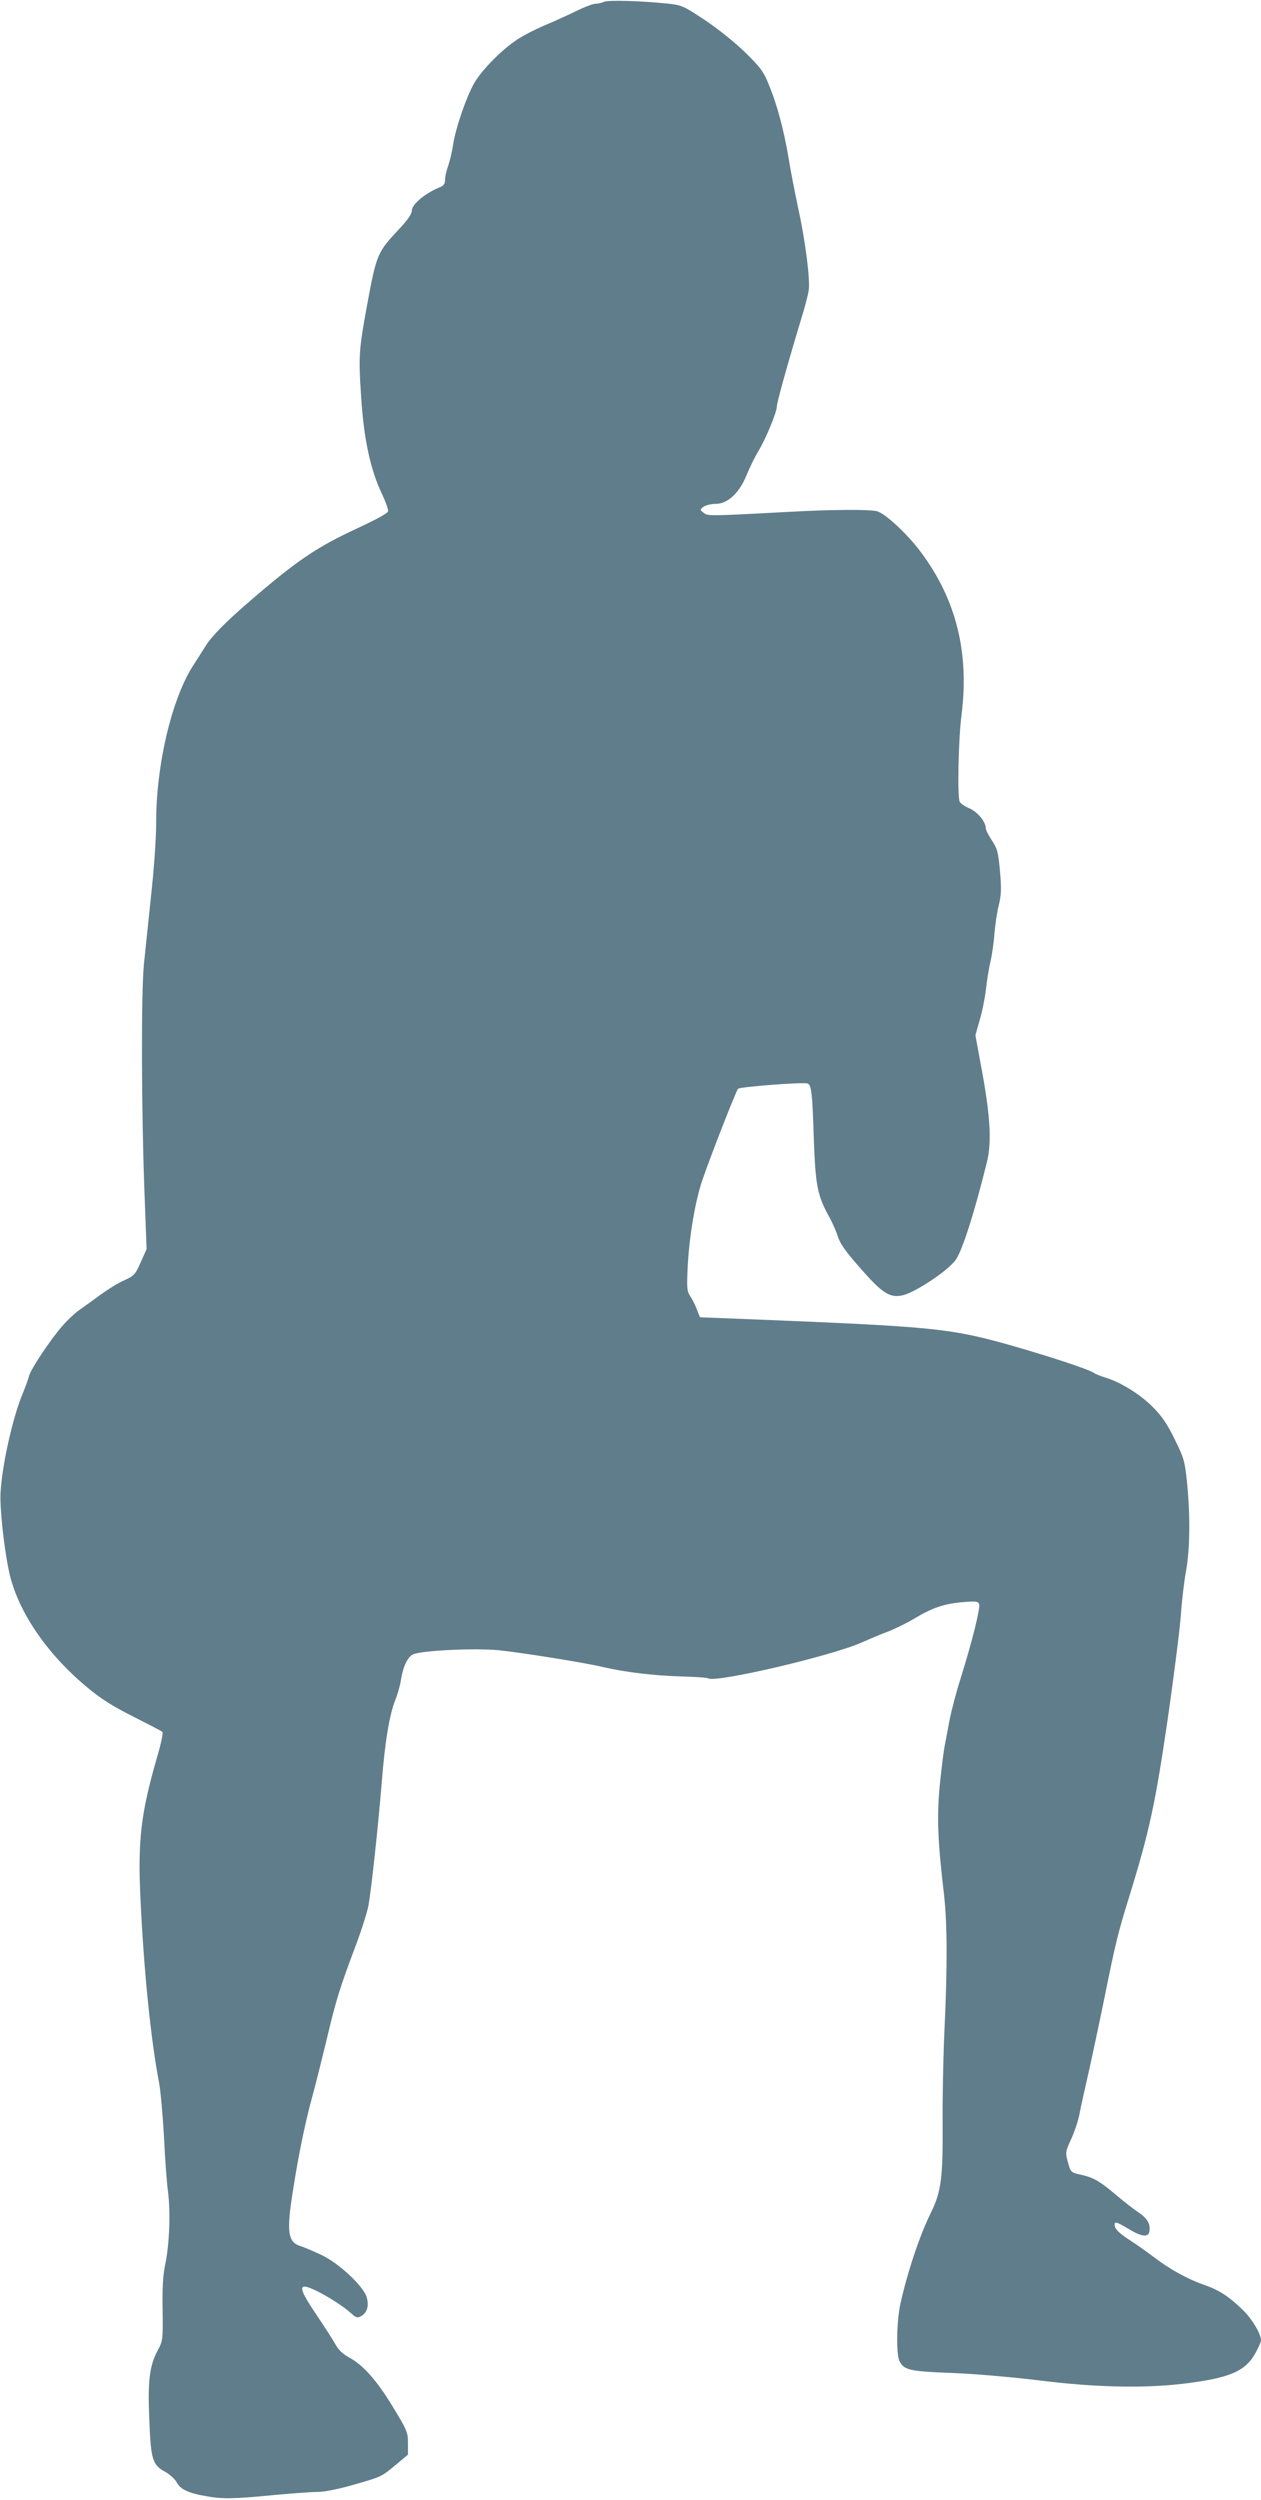
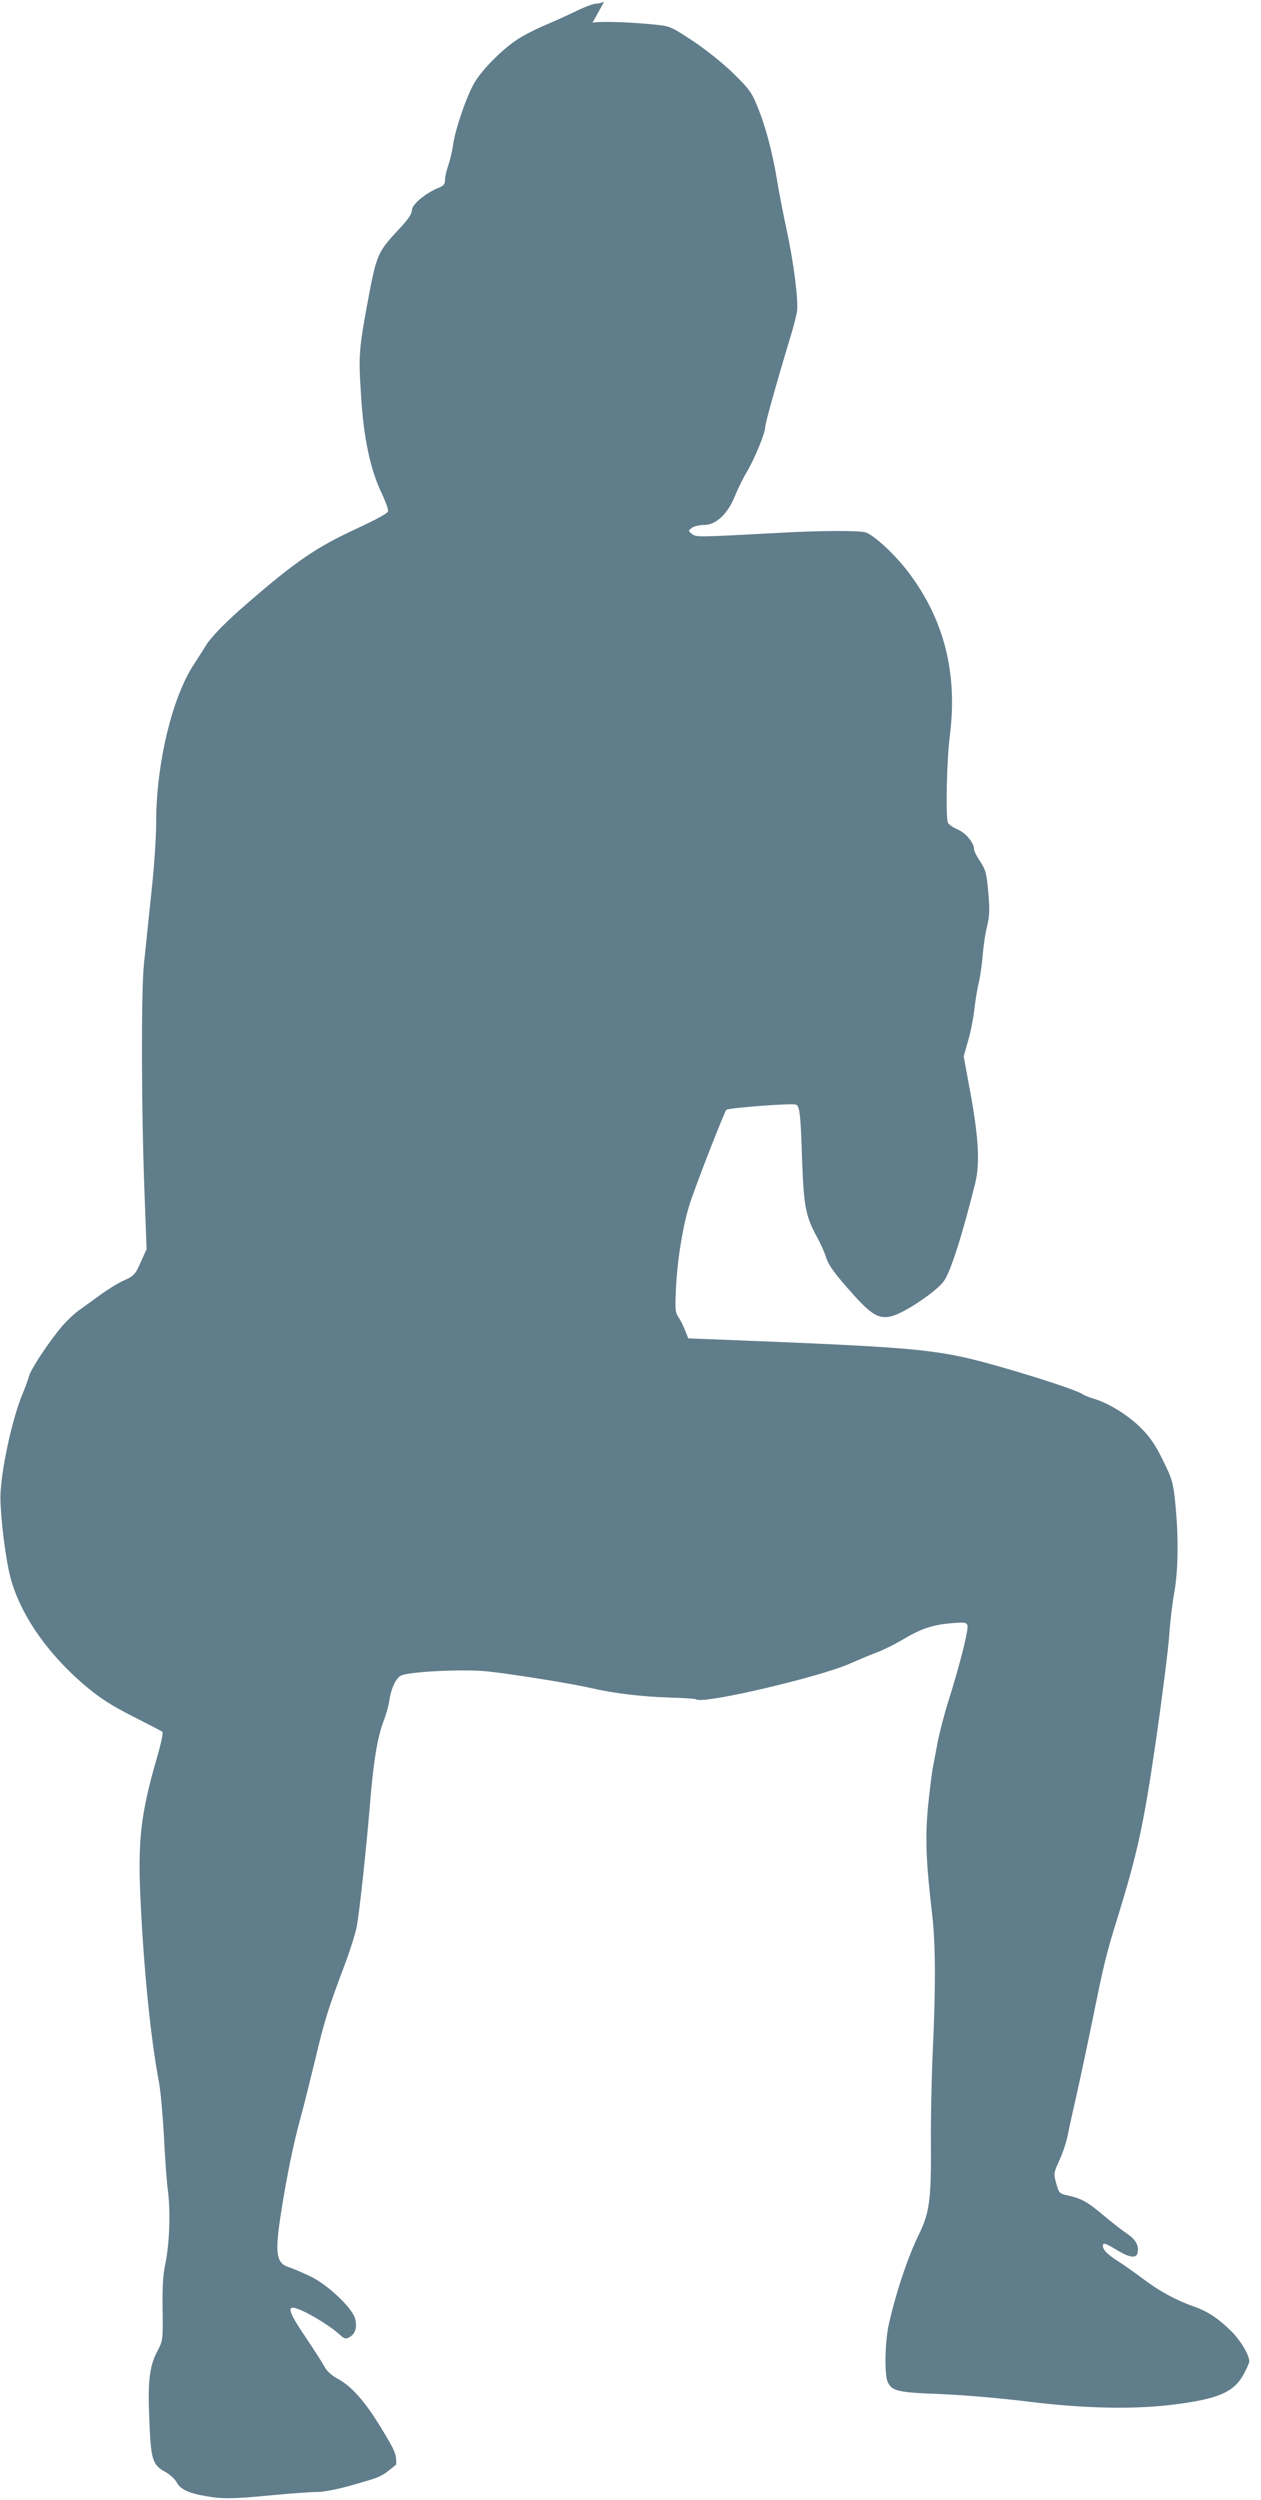
<svg xmlns="http://www.w3.org/2000/svg" version="1.0" width="646pt" height="1280pt" viewBox="0 0 646 1280" preserveAspectRatio="xMidYMid meet">
  <g transform="translate(0,1280) scale(0.1,-0.1)" fill="#607d8b" stroke="none">
-     <path d="M3095 12791 c-11 -5 -31 -10 -45 -10 -14 -1 -61 -19 -105 -41 -44 -21 -116 -54 -160 -72 -44 -19 -105 -50 -136 -71 -78 -51 -177 -152 -217 -218 -41 -69 -99 -237 -111 -321 -5 -35 -17 -83 -25 -107 -9 -24 -16 -56 -16 -71 0 -21 -7 -31 -27 -39 -71 -28 -143 -87 -143 -118 0 -17 -19 -46 -59 -89 -119 -127 -121 -130 -171 -399 -41 -225 -44 -258 -30 -465 13 -215 48 -377 106 -497 19 -41 34 -82 32 -91 -2 -10 -58 -41 -153 -85 -214 -99 -315 -167 -570 -388 -109 -94 -181 -168 -210 -214 -10 -17 -39 -61 -63 -99 -111 -169 -192 -510 -192 -806 0 -86 -11 -239 -26 -375 -13 -126 -30 -286 -37 -355 -14 -150 -13 -733 3 -1160 l11 -296 -30 -67 c-28 -63 -34 -70 -85 -93 -30 -13 -83 -46 -119 -72 -35 -26 -84 -61 -108 -78 -24 -16 -65 -55 -91 -85 -65 -76 -159 -218 -169 -254 -4 -16 -19 -58 -33 -91 -50 -119 -105 -363 -113 -504 -5 -76 16 -277 42 -401 41 -202 191 -425 404 -601 71 -59 131 -96 236 -149 77 -39 143 -73 147 -77 5 -5 -8 -64 -28 -132 -83 -287 -99 -425 -84 -731 17 -362 53 -716 95 -934 8 -44 19 -168 25 -275 5 -107 14 -235 21 -285 13 -105 7 -269 -15 -372 -11 -52 -15 -118 -13 -230 2 -155 1 -159 -25 -208 -42 -78 -52 -156 -43 -357 8 -204 16 -230 83 -266 23 -13 49 -37 58 -54 18 -34 59 -54 147 -69 88 -16 139 -15 337 4 96 9 201 17 233 17 36 0 105 13 185 36 150 43 145 41 222 105 l60 50 0 58 c0 56 -4 66 -77 186 -83 137 -154 217 -227 255 -29 16 -53 38 -67 65 -12 22 -58 93 -101 157 -97 144 -94 167 15 112 62 -32 132 -78 168 -111 23 -21 30 -23 48 -13 31 16 42 51 30 96 -16 57 -142 175 -233 218 -39 18 -87 39 -107 45 -65 21 -72 73 -38 286 28 179 63 350 99 480 17 61 50 195 75 298 47 198 65 256 150 482 29 77 57 167 63 200 14 78 48 391 67 620 17 217 39 350 70 430 13 33 26 79 29 103 10 66 34 118 62 131 46 20 317 33 439 21 124 -13 437 -63 534 -86 117 -27 262 -44 397 -48 73 -2 137 -6 142 -10 39 -24 636 116 787 184 39 17 99 43 135 56 36 14 95 43 132 65 93 56 154 77 247 85 70 6 81 5 87 -10 7 -19 -35 -189 -95 -381 -23 -71 -47 -166 -56 -210 -8 -44 -19 -101 -24 -127 -6 -26 -17 -117 -26 -202 -16 -165 -12 -287 21 -566 17 -150 18 -368 2 -705 -6 -137 -10 -345 -9 -461 2 -286 -7 -356 -60 -464 -58 -117 -120 -304 -156 -465 -20 -92 -23 -263 -4 -297 23 -44 53 -51 276 -59 121 -5 311 -22 449 -39 273 -34 525 -40 726 -16 239 29 320 63 372 158 15 28 28 57 28 64 0 33 -43 106 -91 154 -73 71 -122 103 -199 130 -84 29 -174 78 -258 142 -37 28 -92 67 -122 86 -58 37 -79 59 -80 80 0 19 11 15 75 -23 62 -38 98 -42 103 -12 7 38 -9 67 -56 99 -26 17 -78 58 -117 91 -83 70 -113 87 -180 102 -49 11 -50 12 -64 63 -14 51 -13 54 17 120 17 37 36 94 42 127 6 33 27 125 45 205 18 80 56 258 84 395 55 273 69 330 125 510 103 333 134 475 197 905 33 228 64 474 69 546 5 72 17 173 27 225 19 110 21 282 4 449 -11 106 -15 123 -62 218 -38 78 -65 119 -112 166 -65 66 -166 129 -244 152 -25 8 -51 18 -57 23 -30 24 -416 145 -591 185 -201 46 -373 59 -1125 89 l-304 12 -16 40 c-8 22 -24 53 -34 68 -17 25 -18 41 -13 150 8 158 39 340 76 447 47 136 172 454 182 465 10 10 333 35 356 27 20 -6 25 -51 32 -282 9 -244 18 -290 80 -403 16 -29 34 -70 41 -92 14 -46 44 -87 147 -202 91 -100 129 -121 193 -104 68 19 229 127 266 180 34 47 97 245 160 501 26 104 17 246 -33 507 l-26 142 22 78 c13 43 27 114 32 158 5 44 15 109 24 145 8 36 17 101 20 145 4 44 13 108 22 141 12 50 14 82 6 172 -9 98 -13 115 -41 158 -18 26 -32 55 -32 63 0 33 -41 83 -84 102 -24 10 -47 26 -50 35 -12 31 -6 323 10 444 40 318 -27 589 -207 831 -70 95 -188 204 -229 212 -44 9 -230 8 -430 -3 -431 -23 -434 -23 -455 -6 -20 16 -20 16 -1 31 11 8 39 15 63 15 61 0 121 56 158 148 15 37 42 92 60 122 38 62 95 200 95 230 0 20 58 227 124 445 19 61 36 127 39 148 8 54 -16 247 -53 417 -17 80 -40 197 -50 260 -24 144 -60 278 -102 378 -27 67 -43 88 -122 165 -52 51 -140 121 -206 165 -112 74 -117 76 -195 84 -133 14 -299 18 -320 9z" />
+     <path d="M3095 12791 c-11 -5 -31 -10 -45 -10 -14 -1 -61 -19 -105 -41 -44 -21 -116 -54 -160 -72 -44 -19 -105 -50 -136 -71 -78 -51 -177 -152 -217 -218 -41 -69 -99 -237 -111 -321 -5 -35 -17 -83 -25 -107 -9 -24 -16 -56 -16 -71 0 -21 -7 -31 -27 -39 -71 -28 -143 -87 -143 -118 0 -17 -19 -46 -59 -89 -119 -127 -121 -130 -171 -399 -41 -225 -44 -258 -30 -465 13 -215 48 -377 106 -497 19 -41 34 -82 32 -91 -2 -10 -58 -41 -153 -85 -214 -99 -315 -167 -570 -388 -109 -94 -181 -168 -210 -214 -10 -17 -39 -61 -63 -99 -111 -169 -192 -510 -192 -806 0 -86 -11 -239 -26 -375 -13 -126 -30 -286 -37 -355 -14 -150 -13 -733 3 -1160 l11 -296 -30 -67 c-28 -63 -34 -70 -85 -93 -30 -13 -83 -46 -119 -72 -35 -26 -84 -61 -108 -78 -24 -16 -65 -55 -91 -85 -65 -76 -159 -218 -169 -254 -4 -16 -19 -58 -33 -91 -50 -119 -105 -363 -113 -504 -5 -76 16 -277 42 -401 41 -202 191 -425 404 -601 71 -59 131 -96 236 -149 77 -39 143 -73 147 -77 5 -5 -8 -64 -28 -132 -83 -287 -99 -425 -84 -731 17 -362 53 -716 95 -934 8 -44 19 -168 25 -275 5 -107 14 -235 21 -285 13 -105 7 -269 -15 -372 -11 -52 -15 -118 -13 -230 2 -155 1 -159 -25 -208 -42 -78 -52 -156 -43 -357 8 -204 16 -230 83 -266 23 -13 49 -37 58 -54 18 -34 59 -54 147 -69 88 -16 139 -15 337 4 96 9 201 17 233 17 36 0 105 13 185 36 150 43 145 41 222 105 c0 56 -4 66 -77 186 -83 137 -154 217 -227 255 -29 16 -53 38 -67 65 -12 22 -58 93 -101 157 -97 144 -94 167 15 112 62 -32 132 -78 168 -111 23 -21 30 -23 48 -13 31 16 42 51 30 96 -16 57 -142 175 -233 218 -39 18 -87 39 -107 45 -65 21 -72 73 -38 286 28 179 63 350 99 480 17 61 50 195 75 298 47 198 65 256 150 482 29 77 57 167 63 200 14 78 48 391 67 620 17 217 39 350 70 430 13 33 26 79 29 103 10 66 34 118 62 131 46 20 317 33 439 21 124 -13 437 -63 534 -86 117 -27 262 -44 397 -48 73 -2 137 -6 142 -10 39 -24 636 116 787 184 39 17 99 43 135 56 36 14 95 43 132 65 93 56 154 77 247 85 70 6 81 5 87 -10 7 -19 -35 -189 -95 -381 -23 -71 -47 -166 -56 -210 -8 -44 -19 -101 -24 -127 -6 -26 -17 -117 -26 -202 -16 -165 -12 -287 21 -566 17 -150 18 -368 2 -705 -6 -137 -10 -345 -9 -461 2 -286 -7 -356 -60 -464 -58 -117 -120 -304 -156 -465 -20 -92 -23 -263 -4 -297 23 -44 53 -51 276 -59 121 -5 311 -22 449 -39 273 -34 525 -40 726 -16 239 29 320 63 372 158 15 28 28 57 28 64 0 33 -43 106 -91 154 -73 71 -122 103 -199 130 -84 29 -174 78 -258 142 -37 28 -92 67 -122 86 -58 37 -79 59 -80 80 0 19 11 15 75 -23 62 -38 98 -42 103 -12 7 38 -9 67 -56 99 -26 17 -78 58 -117 91 -83 70 -113 87 -180 102 -49 11 -50 12 -64 63 -14 51 -13 54 17 120 17 37 36 94 42 127 6 33 27 125 45 205 18 80 56 258 84 395 55 273 69 330 125 510 103 333 134 475 197 905 33 228 64 474 69 546 5 72 17 173 27 225 19 110 21 282 4 449 -11 106 -15 123 -62 218 -38 78 -65 119 -112 166 -65 66 -166 129 -244 152 -25 8 -51 18 -57 23 -30 24 -416 145 -591 185 -201 46 -373 59 -1125 89 l-304 12 -16 40 c-8 22 -24 53 -34 68 -17 25 -18 41 -13 150 8 158 39 340 76 447 47 136 172 454 182 465 10 10 333 35 356 27 20 -6 25 -51 32 -282 9 -244 18 -290 80 -403 16 -29 34 -70 41 -92 14 -46 44 -87 147 -202 91 -100 129 -121 193 -104 68 19 229 127 266 180 34 47 97 245 160 501 26 104 17 246 -33 507 l-26 142 22 78 c13 43 27 114 32 158 5 44 15 109 24 145 8 36 17 101 20 145 4 44 13 108 22 141 12 50 14 82 6 172 -9 98 -13 115 -41 158 -18 26 -32 55 -32 63 0 33 -41 83 -84 102 -24 10 -47 26 -50 35 -12 31 -6 323 10 444 40 318 -27 589 -207 831 -70 95 -188 204 -229 212 -44 9 -230 8 -430 -3 -431 -23 -434 -23 -455 -6 -20 16 -20 16 -1 31 11 8 39 15 63 15 61 0 121 56 158 148 15 37 42 92 60 122 38 62 95 200 95 230 0 20 58 227 124 445 19 61 36 127 39 148 8 54 -16 247 -53 417 -17 80 -40 197 -50 260 -24 144 -60 278 -102 378 -27 67 -43 88 -122 165 -52 51 -140 121 -206 165 -112 74 -117 76 -195 84 -133 14 -299 18 -320 9z" />
  </g>
</svg>